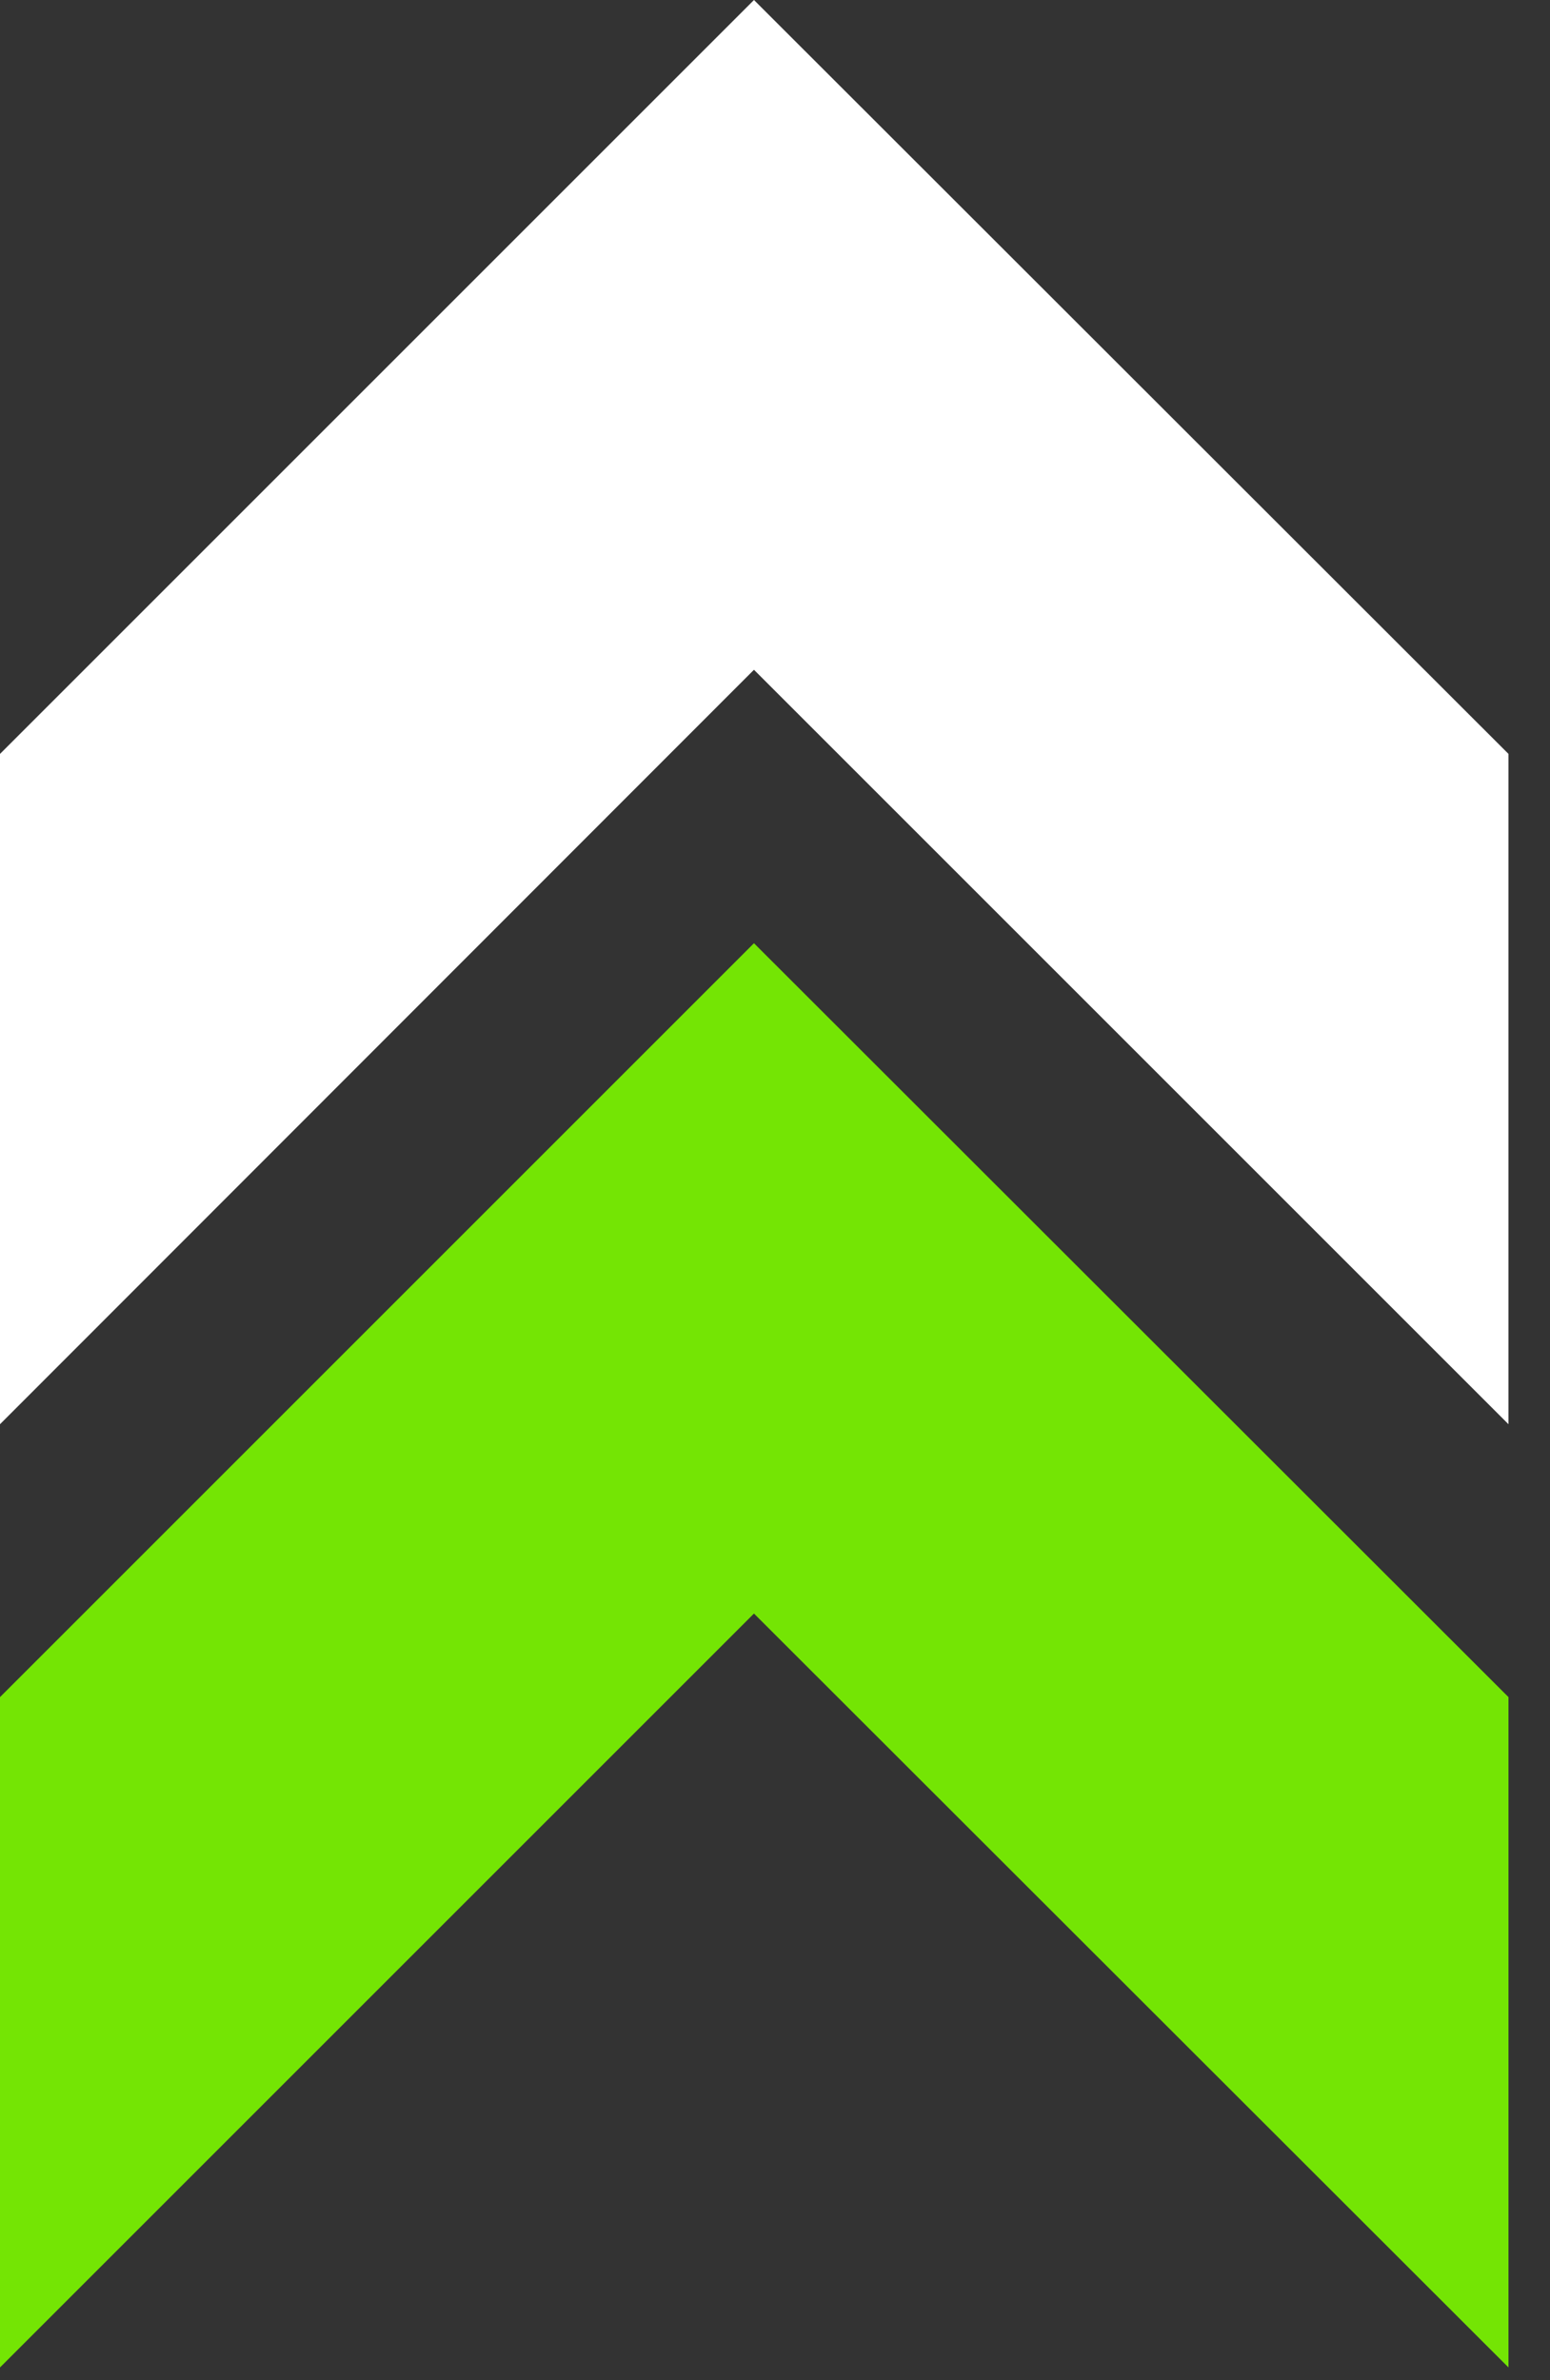
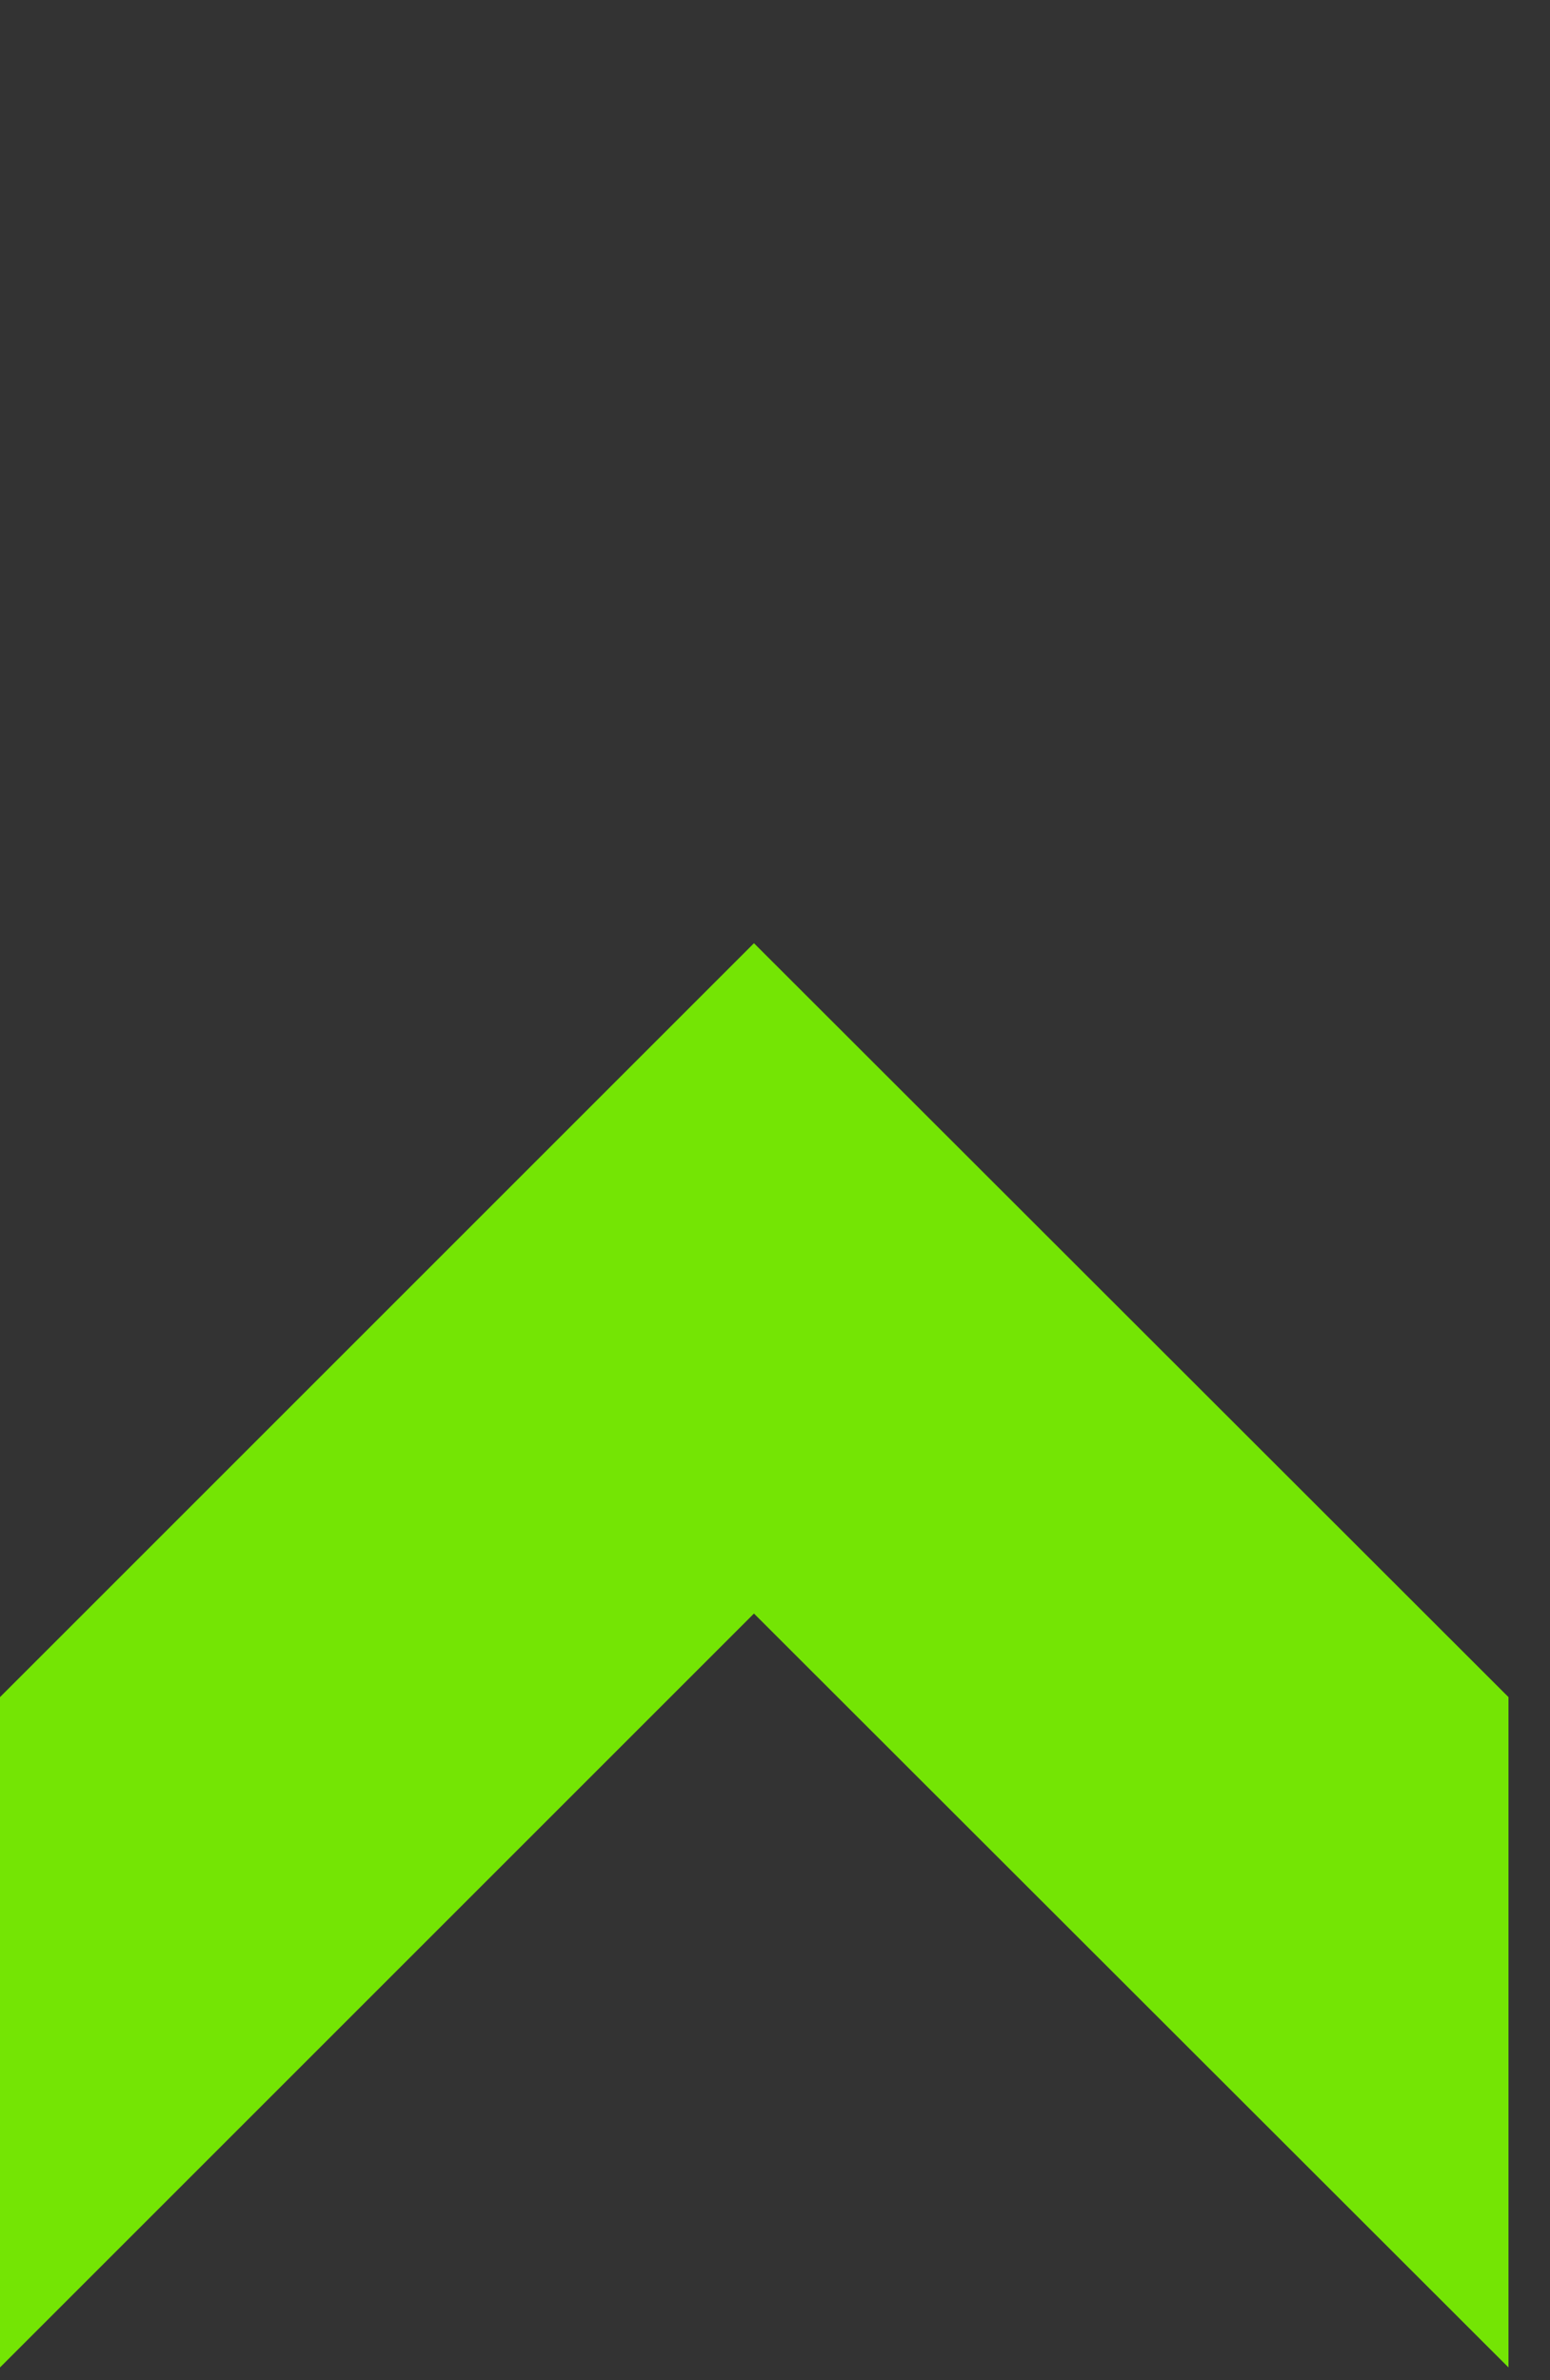
<svg xmlns="http://www.w3.org/2000/svg" width="28" height="43" viewBox="0 0 28 43" fill="none">
  <rect x="0" y="0" width="28" height="43" fill="#333333" stroke="none" />
-   <path fill-rule="evenodd" clip-rule="evenodd" d="M0 13.62L13.62 0L27.25 13.62V25.73L13.62 12.1L0 25.73V13.62Z" fill="white" />
  <path fill-rule="evenodd" clip-rule="evenodd" d="M0 30.66L13.62 17.04L27.25 30.66V42.77L13.62 29.15L0 42.77V30.66Z" fill="#74E504" />
</svg>